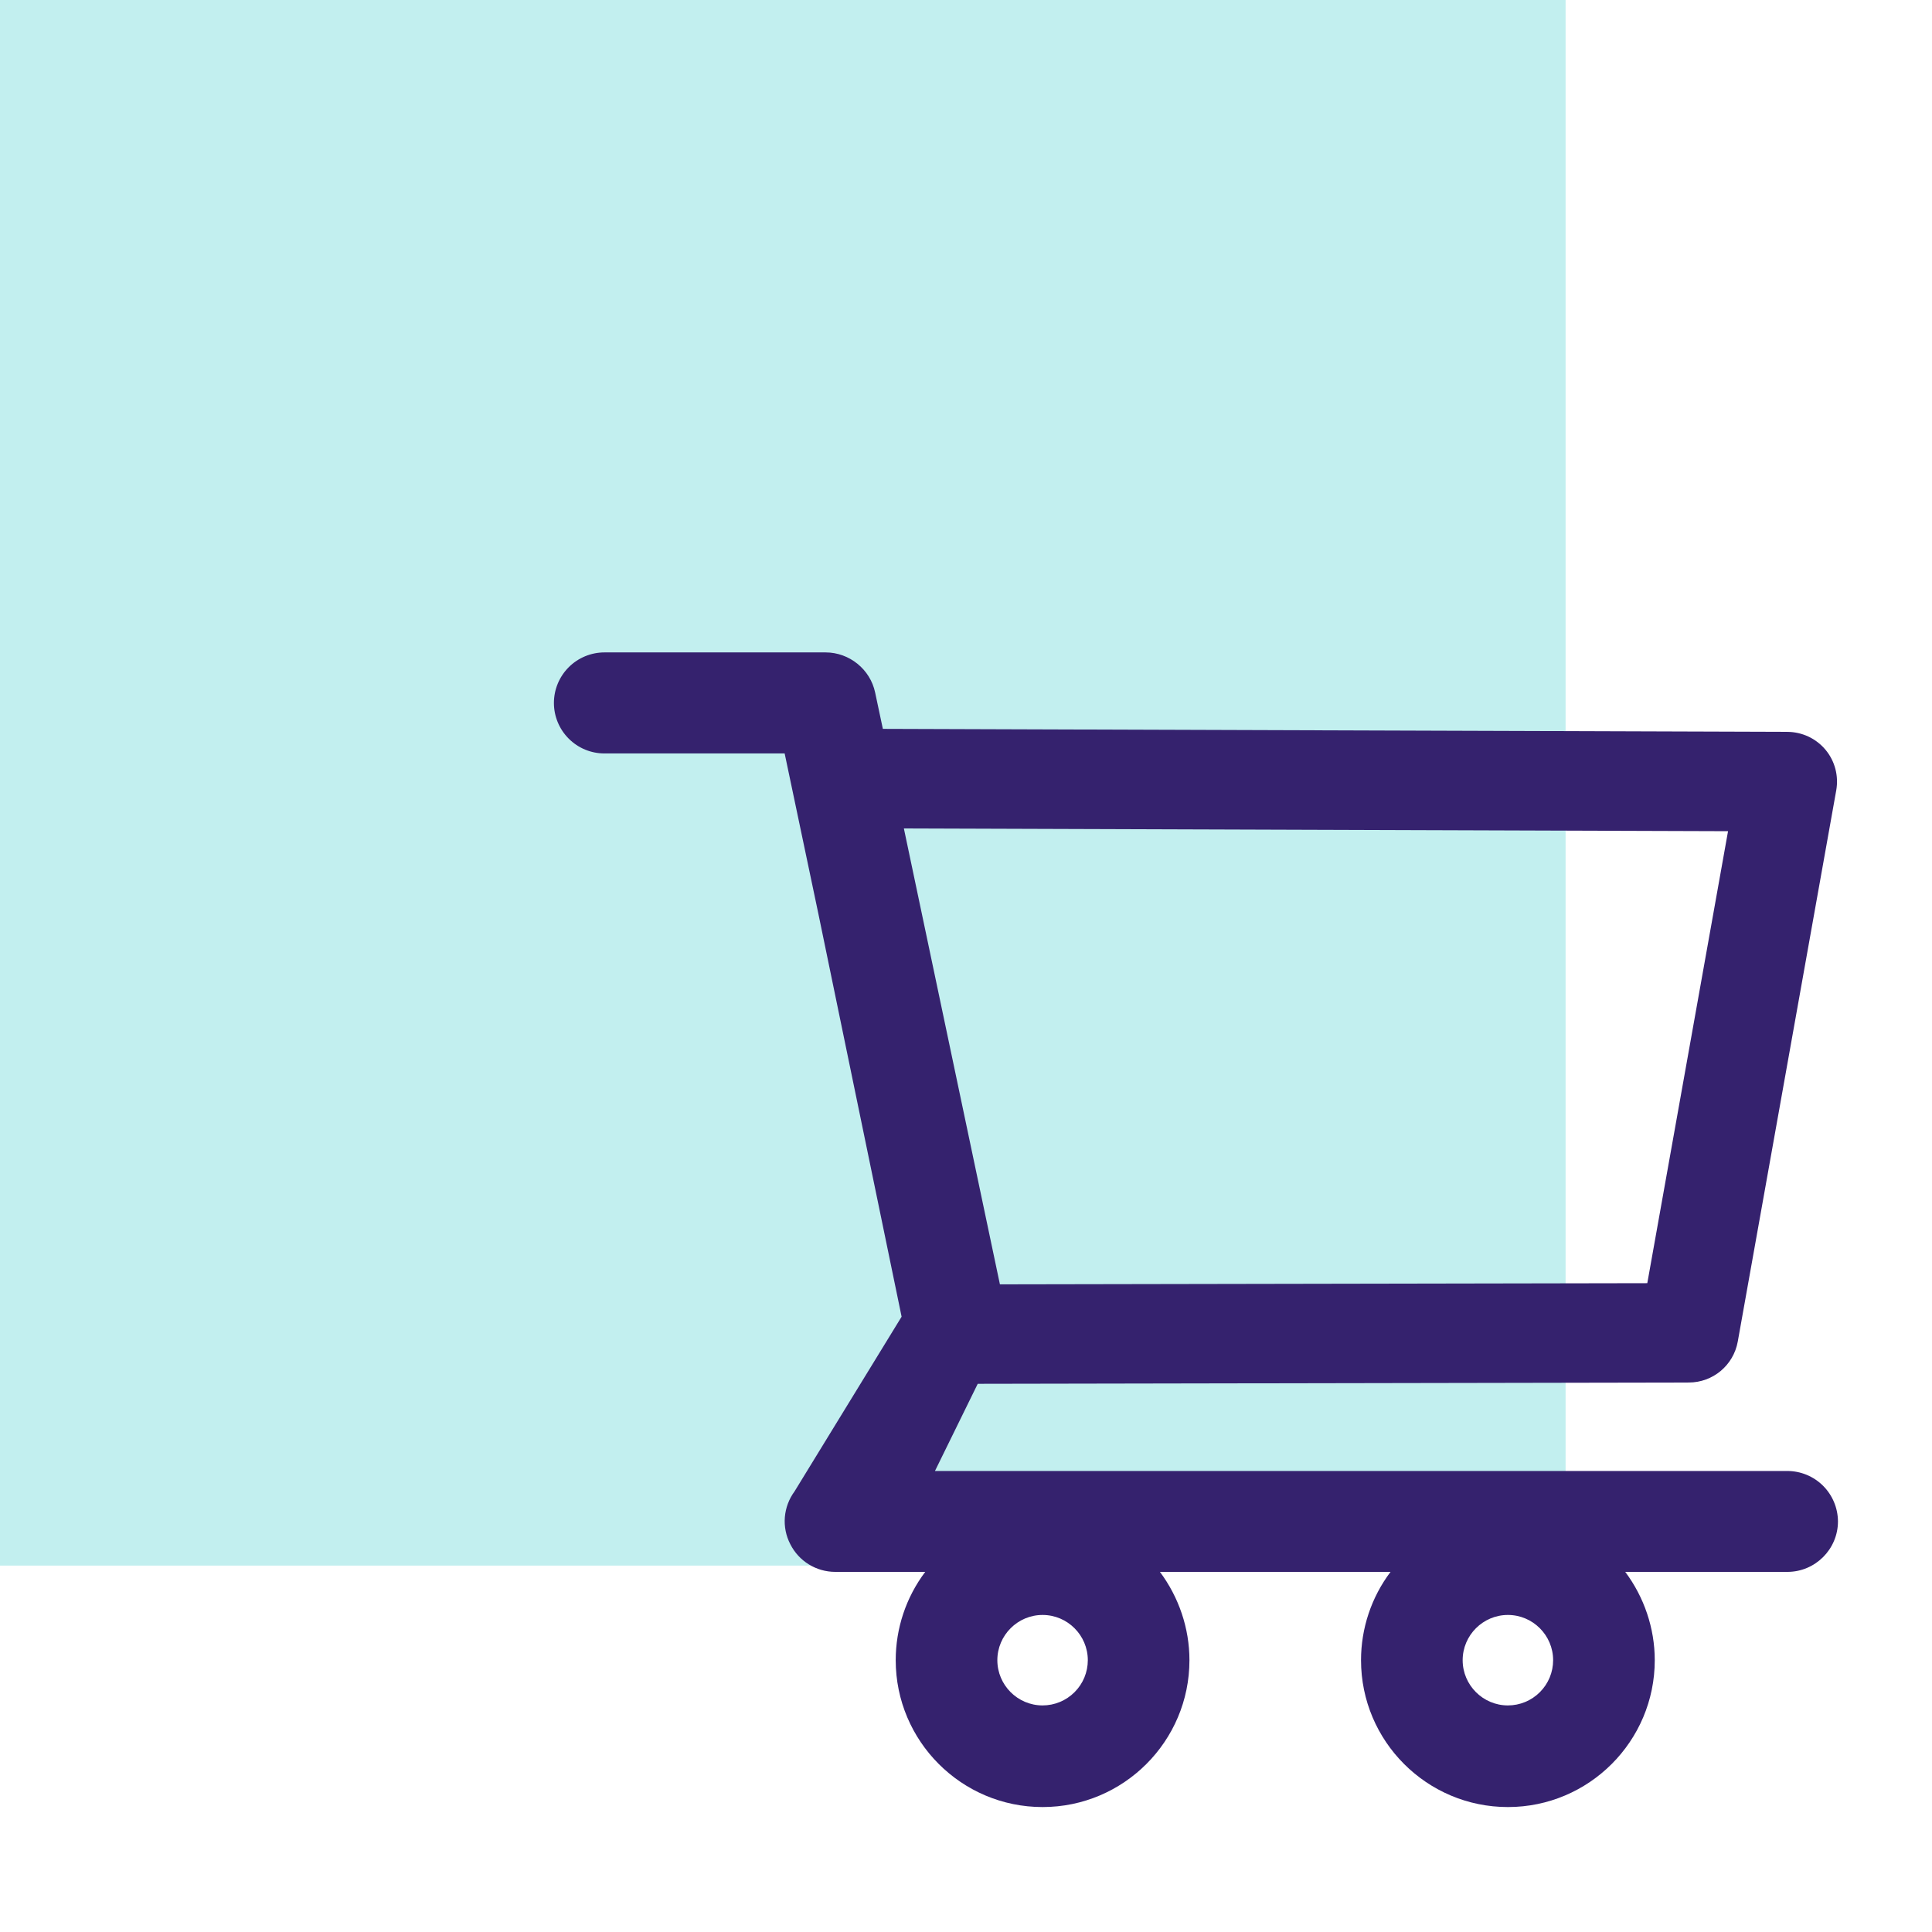
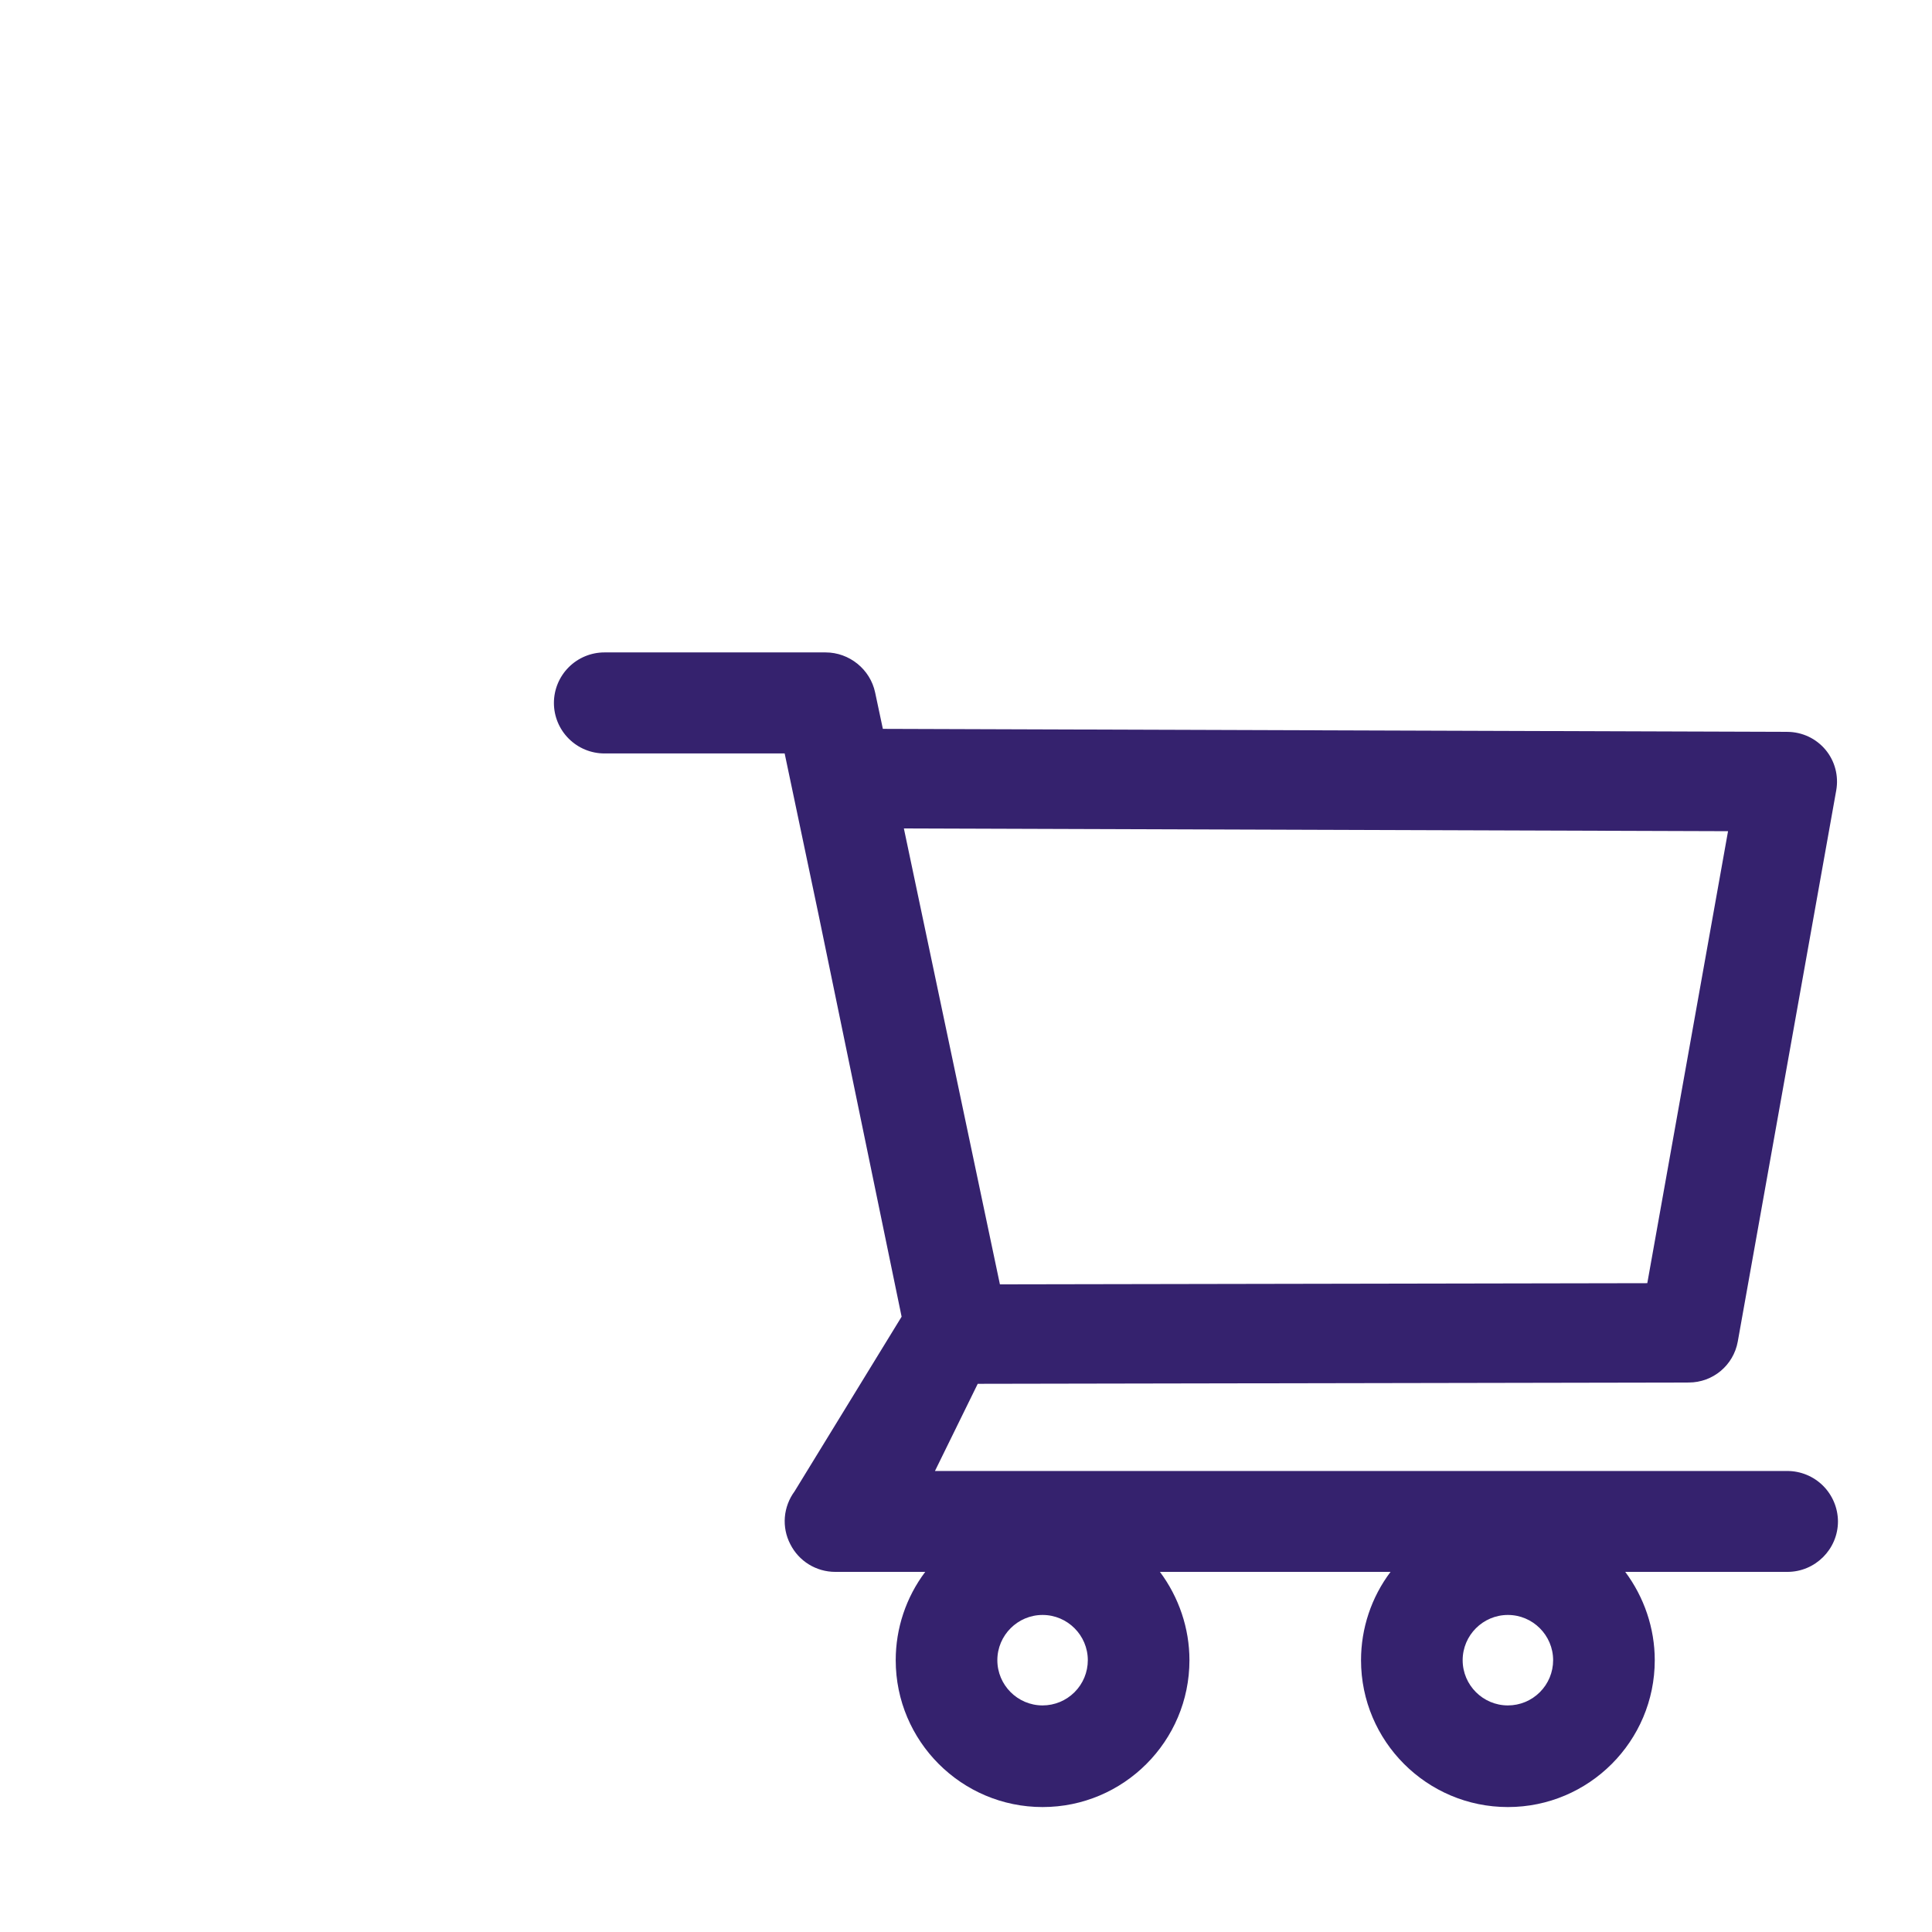
<svg xmlns="http://www.w3.org/2000/svg" width="58" height="58" viewBox="0 0 58 58" fill="none">
-   <rect opacity="0.6" width="47" height="47" fill="#99E4E5" />
  <path d="M53.656 44.16H28.068L29.352 41.543L50.699 41.504C51.421 41.504 52.04 40.989 52.169 40.275L55.125 23.728C55.202 23.294 55.086 22.847 54.803 22.508C54.663 22.341 54.488 22.206 54.291 22.113C54.093 22.021 53.878 21.972 53.66 21.971L26.504 21.881L26.272 20.789C26.125 20.093 25.498 19.586 24.785 19.586H18.146C17.744 19.586 17.358 19.746 17.074 20.03C16.789 20.315 16.629 20.701 16.629 21.103C16.629 21.505 16.789 21.891 17.074 22.175C17.358 22.46 17.744 22.619 18.146 22.619H23.556L24.57 27.441L27.067 39.528L23.852 44.774C23.686 44.999 23.585 45.267 23.562 45.546C23.539 45.826 23.595 46.106 23.724 46.355C23.981 46.867 24.501 47.189 25.077 47.189H27.776C27.2 47.953 26.89 48.884 26.89 49.84C26.89 52.272 28.867 54.249 31.299 54.249C33.731 54.249 35.708 52.272 35.708 49.84C35.708 48.882 35.39 47.95 34.822 47.189H41.745C41.169 47.953 40.859 48.884 40.859 49.84C40.859 52.272 42.836 54.249 45.268 54.249C47.7 54.249 49.677 52.272 49.677 49.84C49.677 48.882 49.359 47.95 48.791 47.189H53.66C54.493 47.189 55.177 46.51 55.177 45.672C55.174 45.27 55.013 44.886 54.728 44.602C54.443 44.319 54.057 44.16 53.656 44.16ZM27.135 24.871L51.877 24.953L49.453 38.522L30.018 38.557L27.135 24.871ZM31.299 51.198C30.551 51.198 29.941 50.588 29.941 49.84C29.941 49.093 30.551 48.482 31.299 48.482C32.047 48.482 32.657 49.093 32.657 49.84C32.657 50.2 32.514 50.546 32.259 50.8C32.004 51.055 31.659 51.198 31.299 51.198ZM45.268 51.198C44.52 51.198 43.91 50.588 43.91 49.84C43.91 49.093 44.52 48.482 45.268 48.482C46.016 48.482 46.626 49.093 46.626 49.84C46.626 50.2 46.483 50.546 46.228 50.8C45.974 51.055 45.628 51.198 45.268 51.198Z" fill="#35226E" />
</svg>